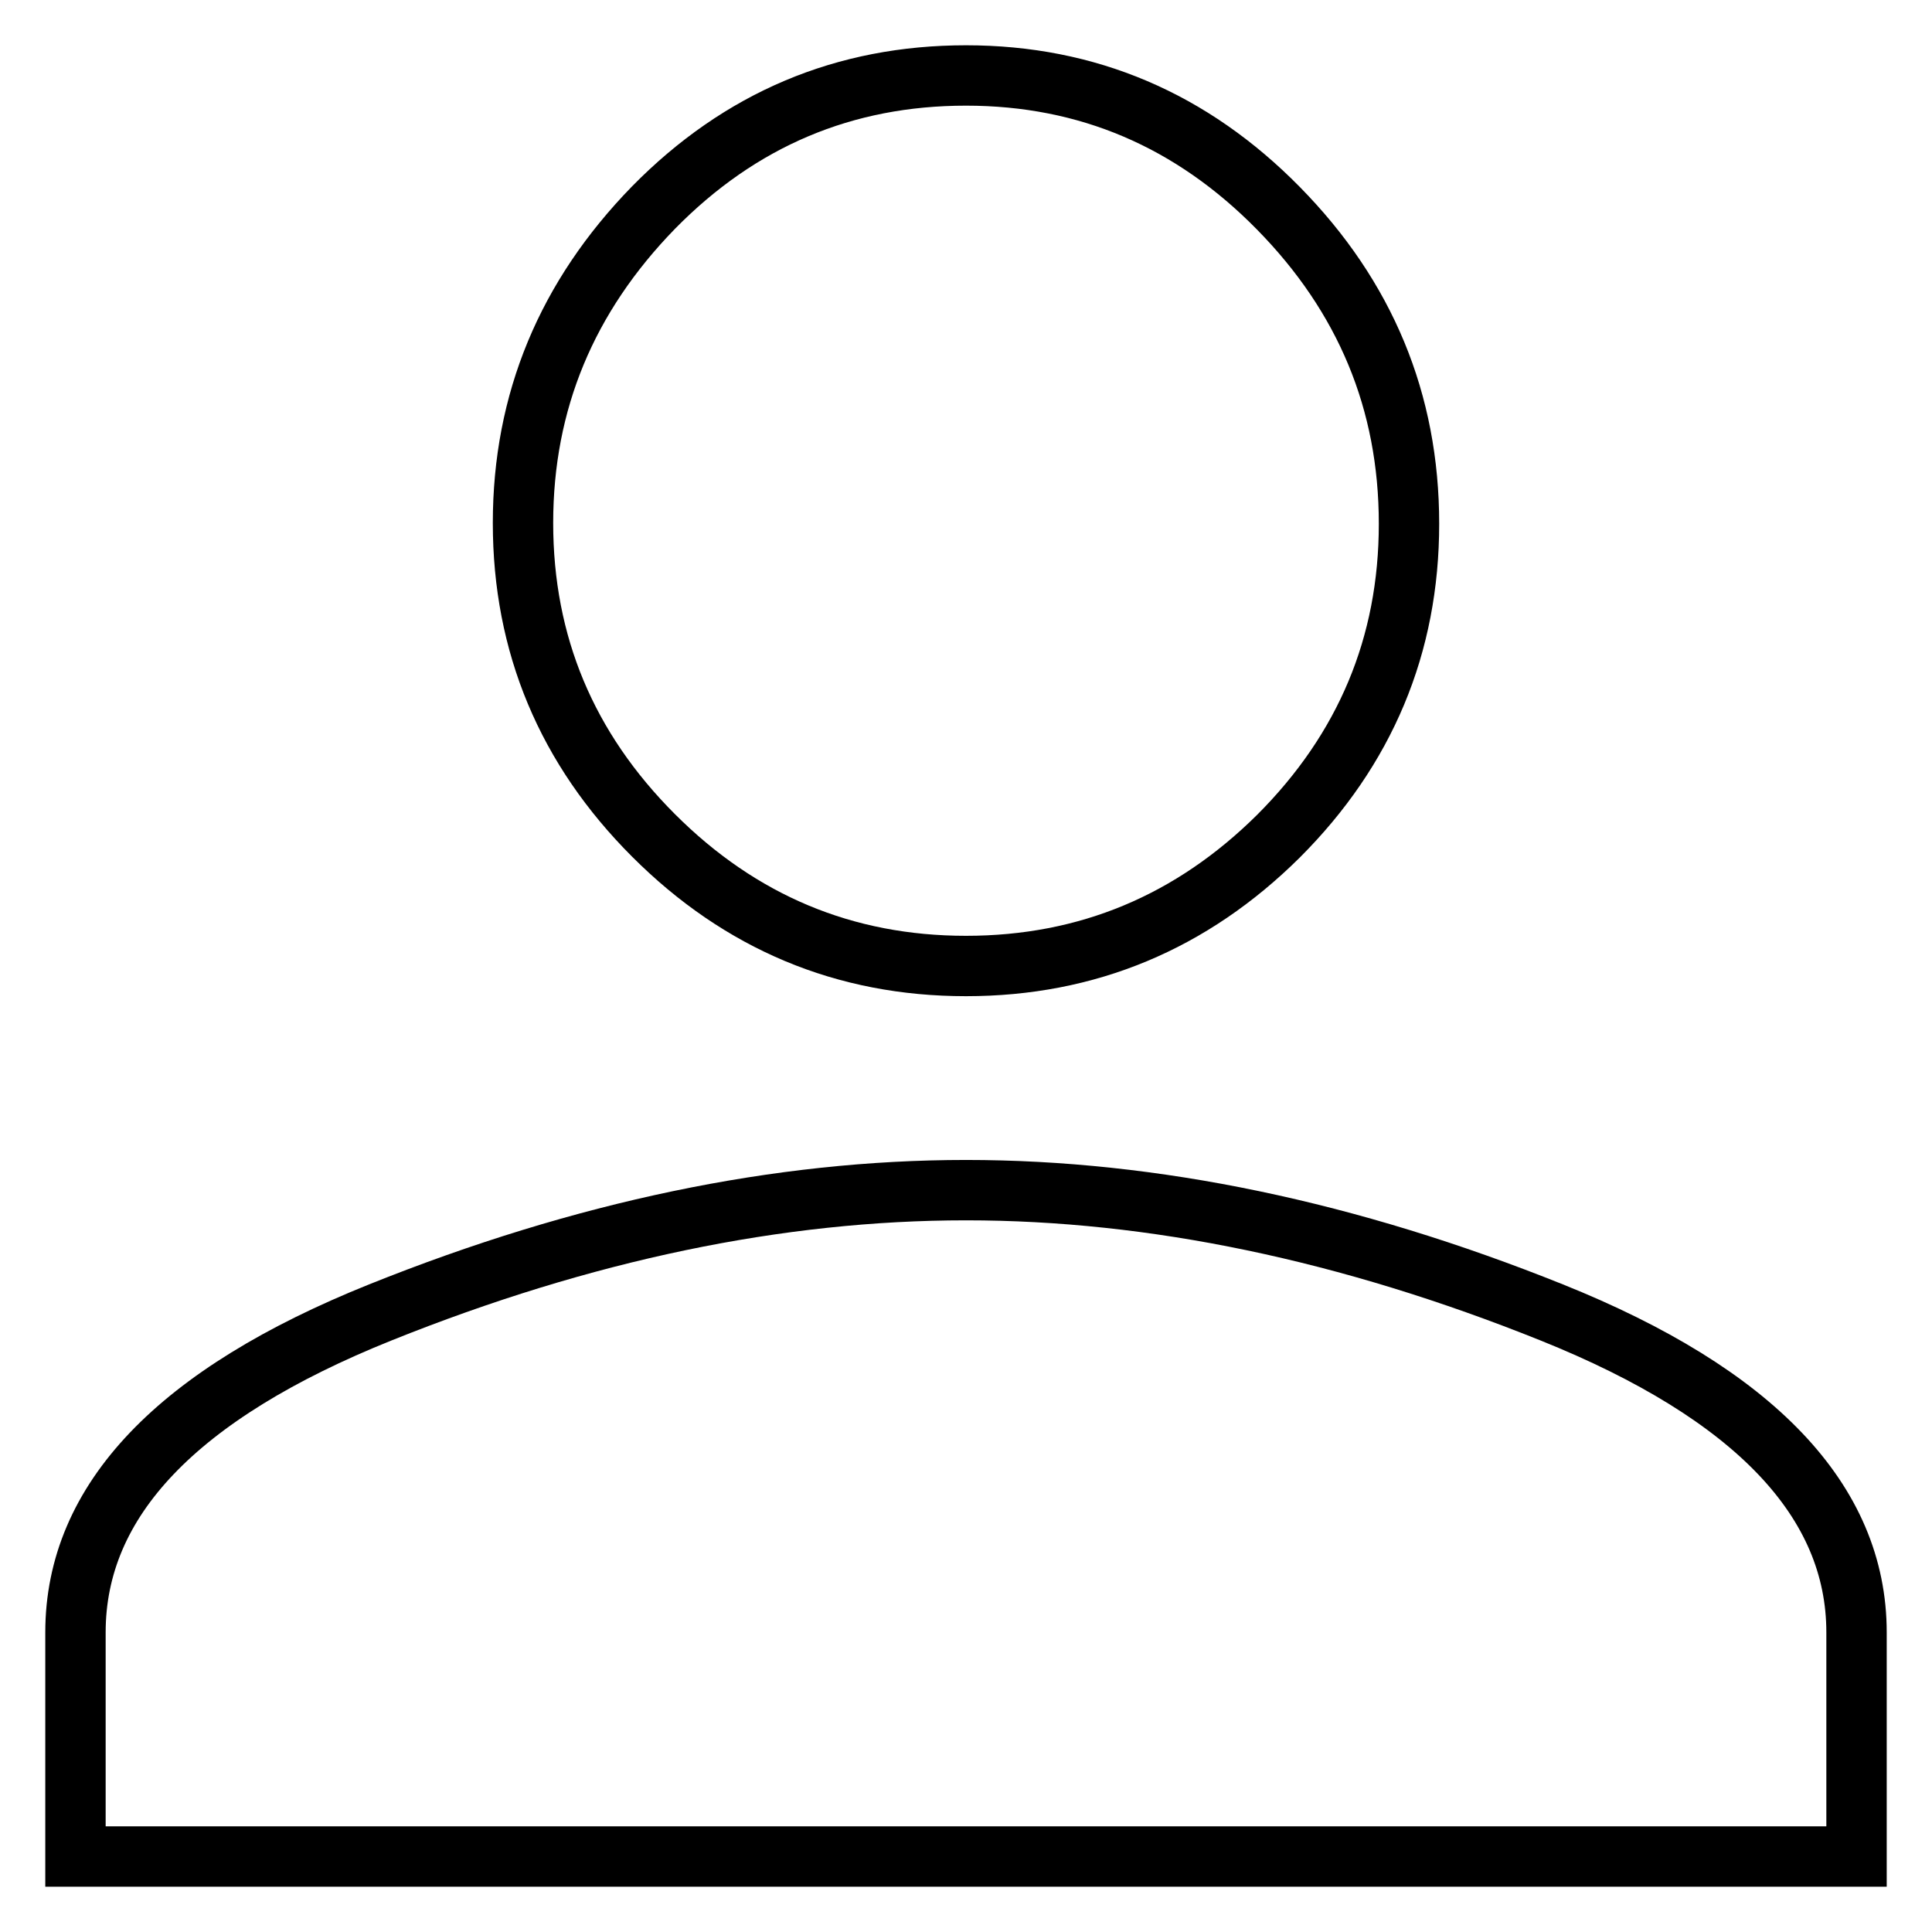
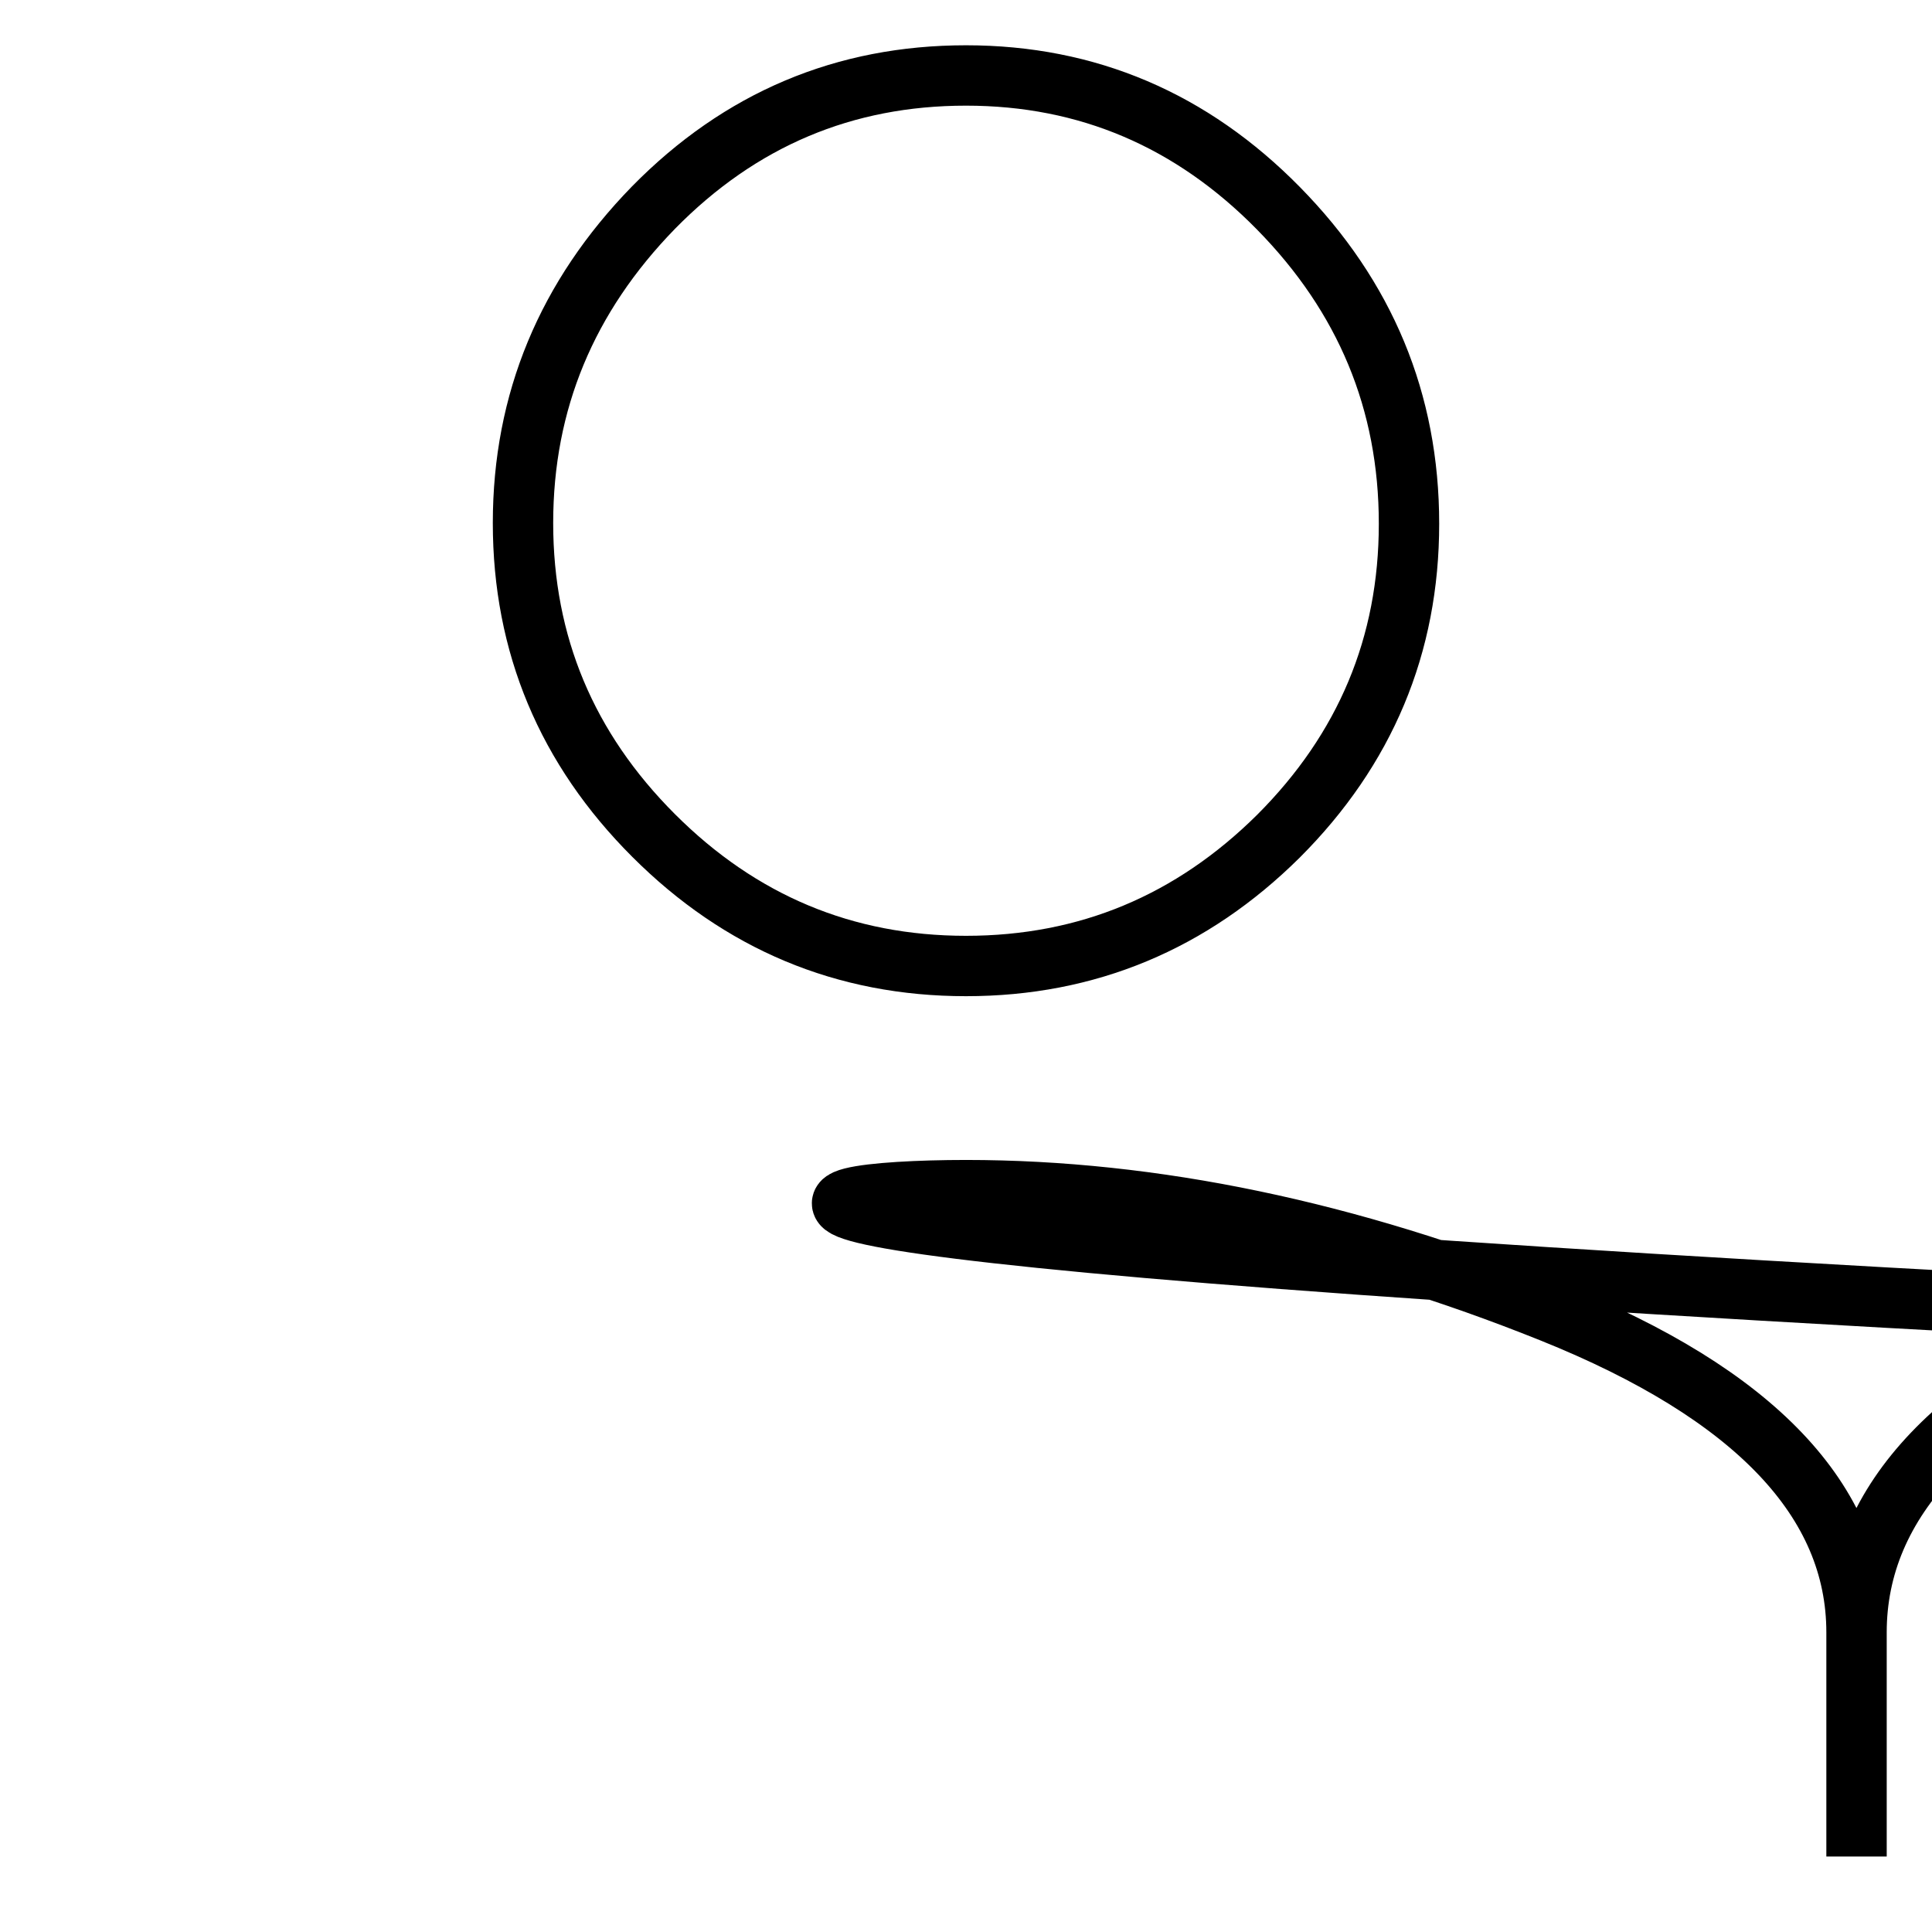
<svg xmlns="http://www.w3.org/2000/svg" version="1.1" x="0px" y="0px" viewBox="0 0 256 256" enable-background="new 0 0 256 256" xml:space="preserve">
  <g>
-     <path stroke-width="8" fill-opacity="0" stroke="#000000" d="M128,157.7c24.8,0,50.7,5.4,77.6,16.2c26.9,10.8,40.4,25,40.4,42.4V246H10v-29.7 c0-17.5,13.5-31.6,40.4-42.4C77.3,163.1,103.2,157.7,128,157.7L128,157.7z M128,128c-16.1,0-29.9-5.8-41.4-17.3 C75.1,99.2,69.3,85.4,69.3,69.3c0-16.1,5.8-30,17.3-41.8C98.1,15.8,111.9,10,128,10c16.1,0,29.9,5.9,41.4,17.6 c11.5,11.7,17.3,25.6,17.3,41.8c0,16.1-5.8,29.9-17.3,41.4C157.9,122.2,144.1,128,128,128z" />
+     <path stroke-width="8" fill-opacity="0" stroke="#000000" d="M128,157.7c24.8,0,50.7,5.4,77.6,16.2c26.9,10.8,40.4,25,40.4,42.4V246v-29.7 c0-17.5,13.5-31.6,40.4-42.4C77.3,163.1,103.2,157.7,128,157.7L128,157.7z M128,128c-16.1,0-29.9-5.8-41.4-17.3 C75.1,99.2,69.3,85.4,69.3,69.3c0-16.1,5.8-30,17.3-41.8C98.1,15.8,111.9,10,128,10c16.1,0,29.9,5.9,41.4,17.6 c11.5,11.7,17.3,25.6,17.3,41.8c0,16.1-5.8,29.9-17.3,41.4C157.9,122.2,144.1,128,128,128z" />
  </g>
</svg>